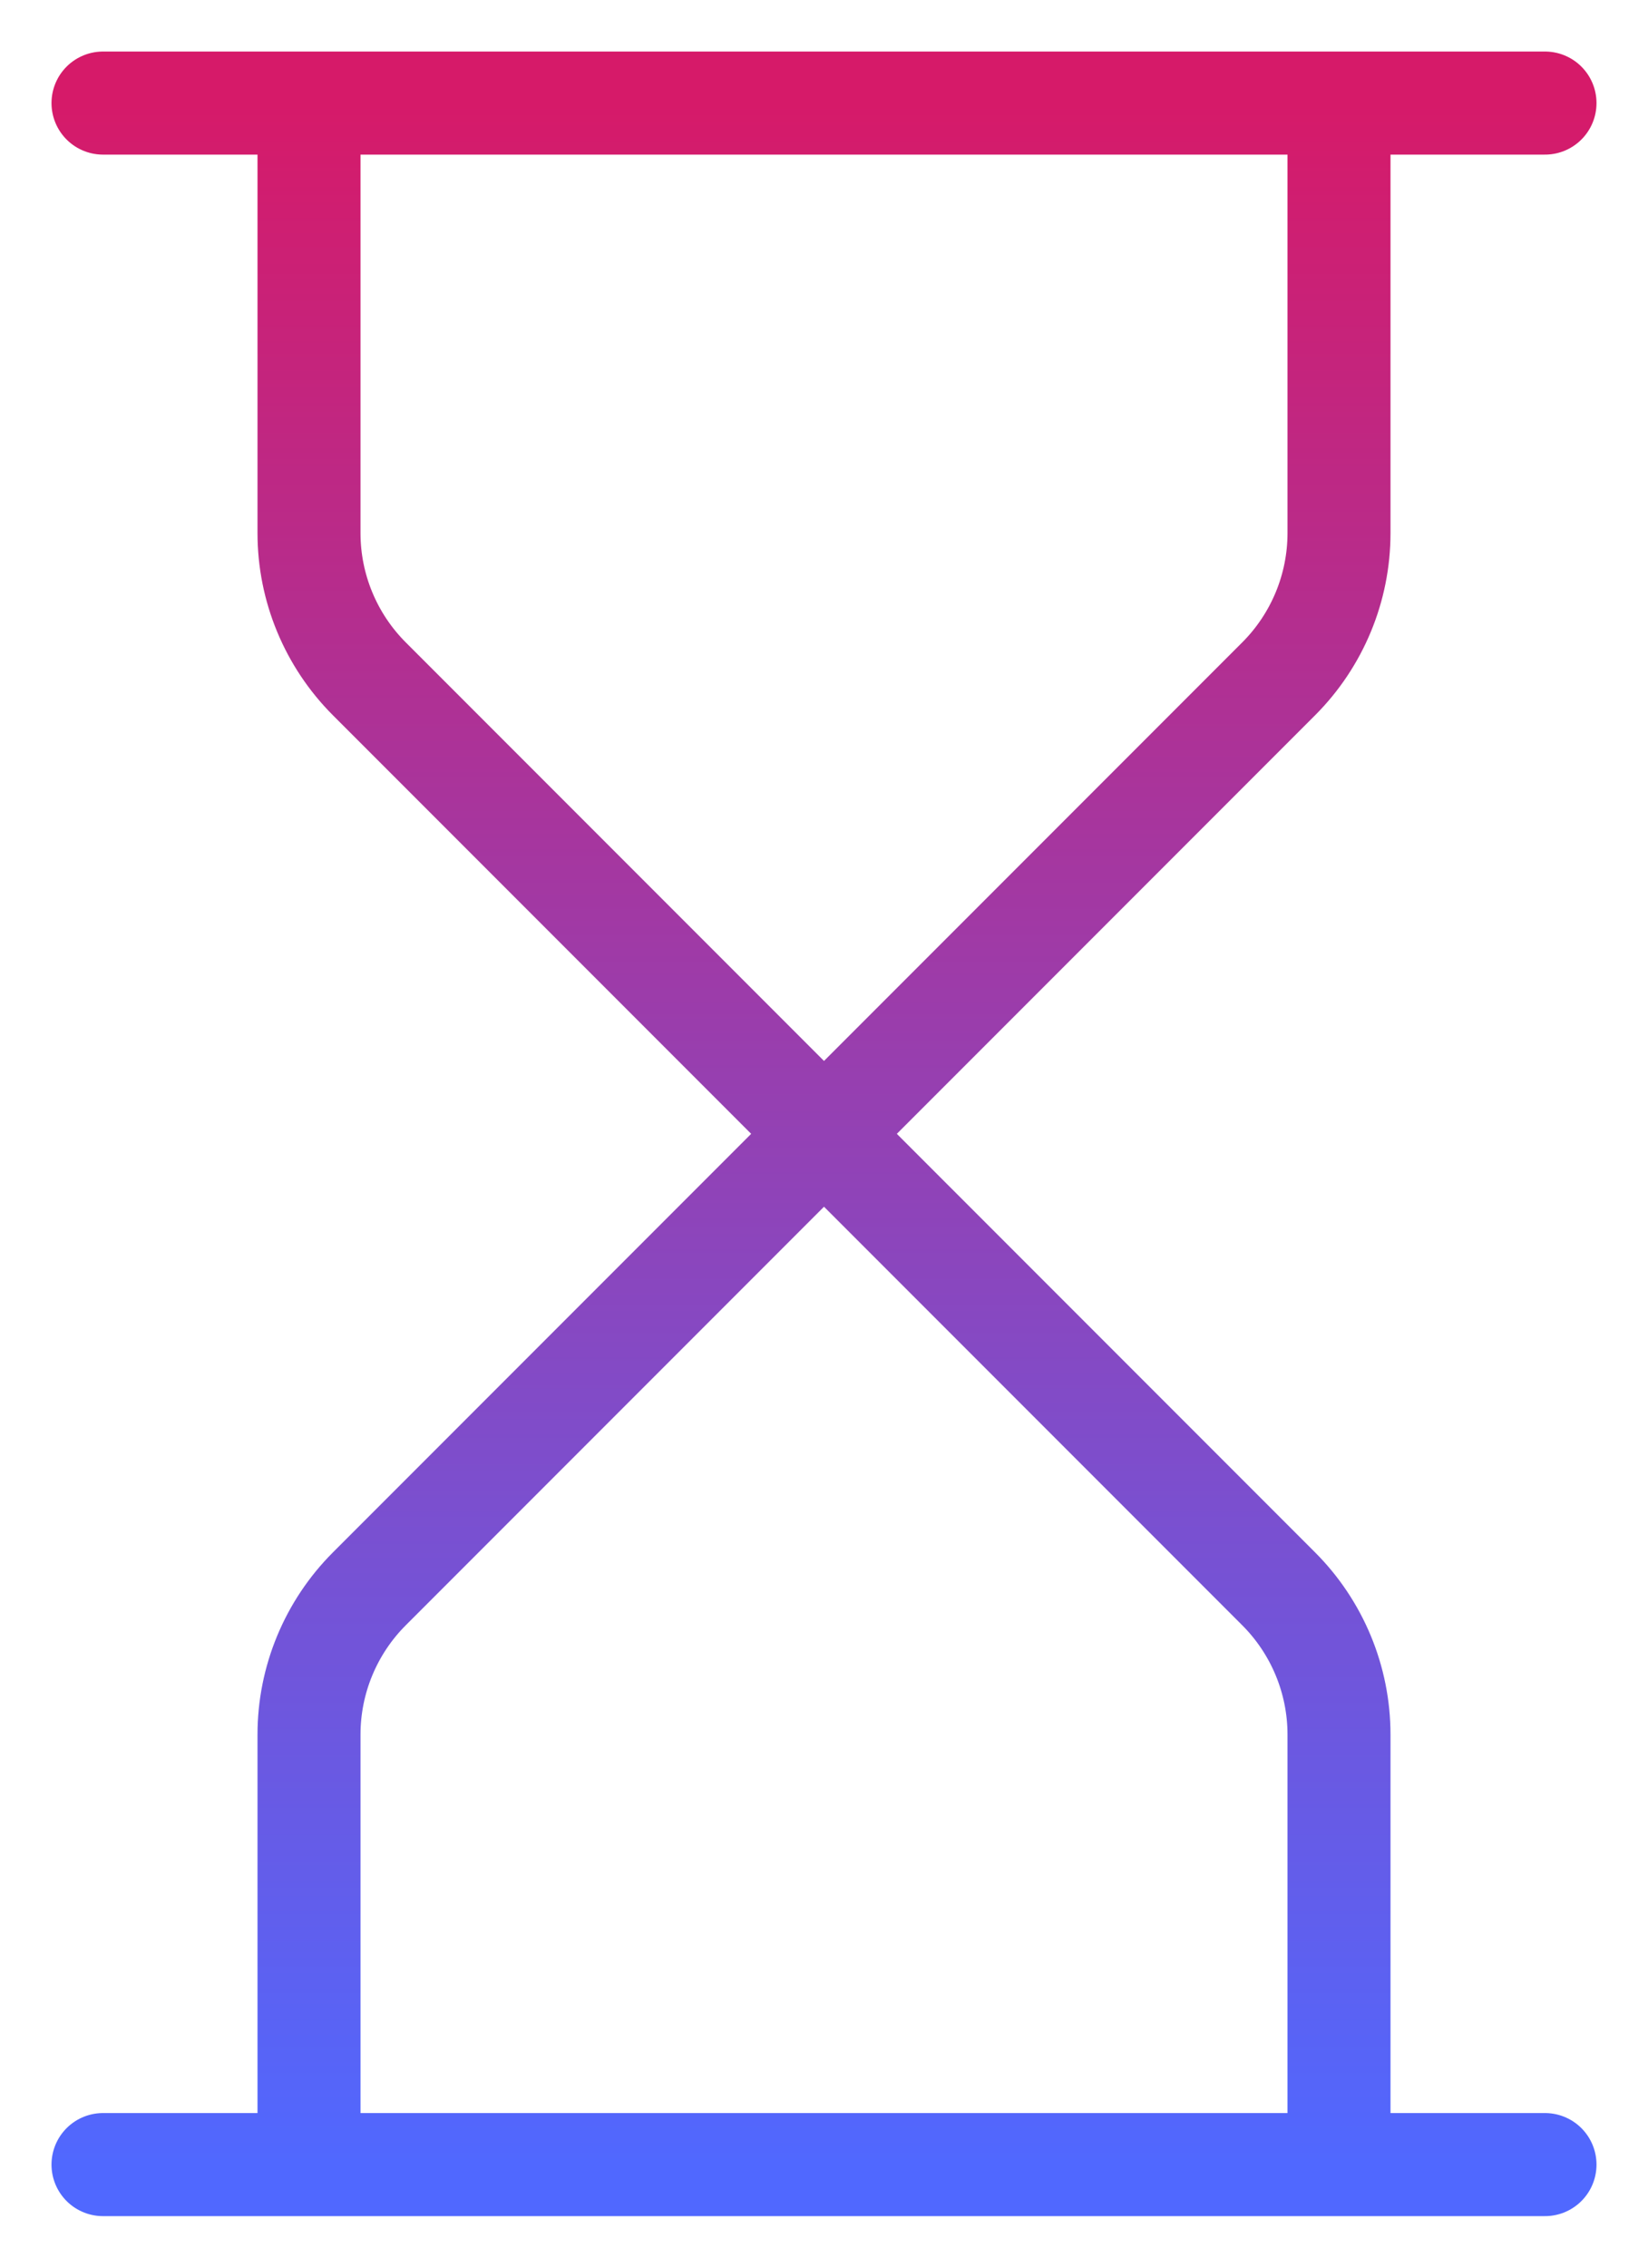
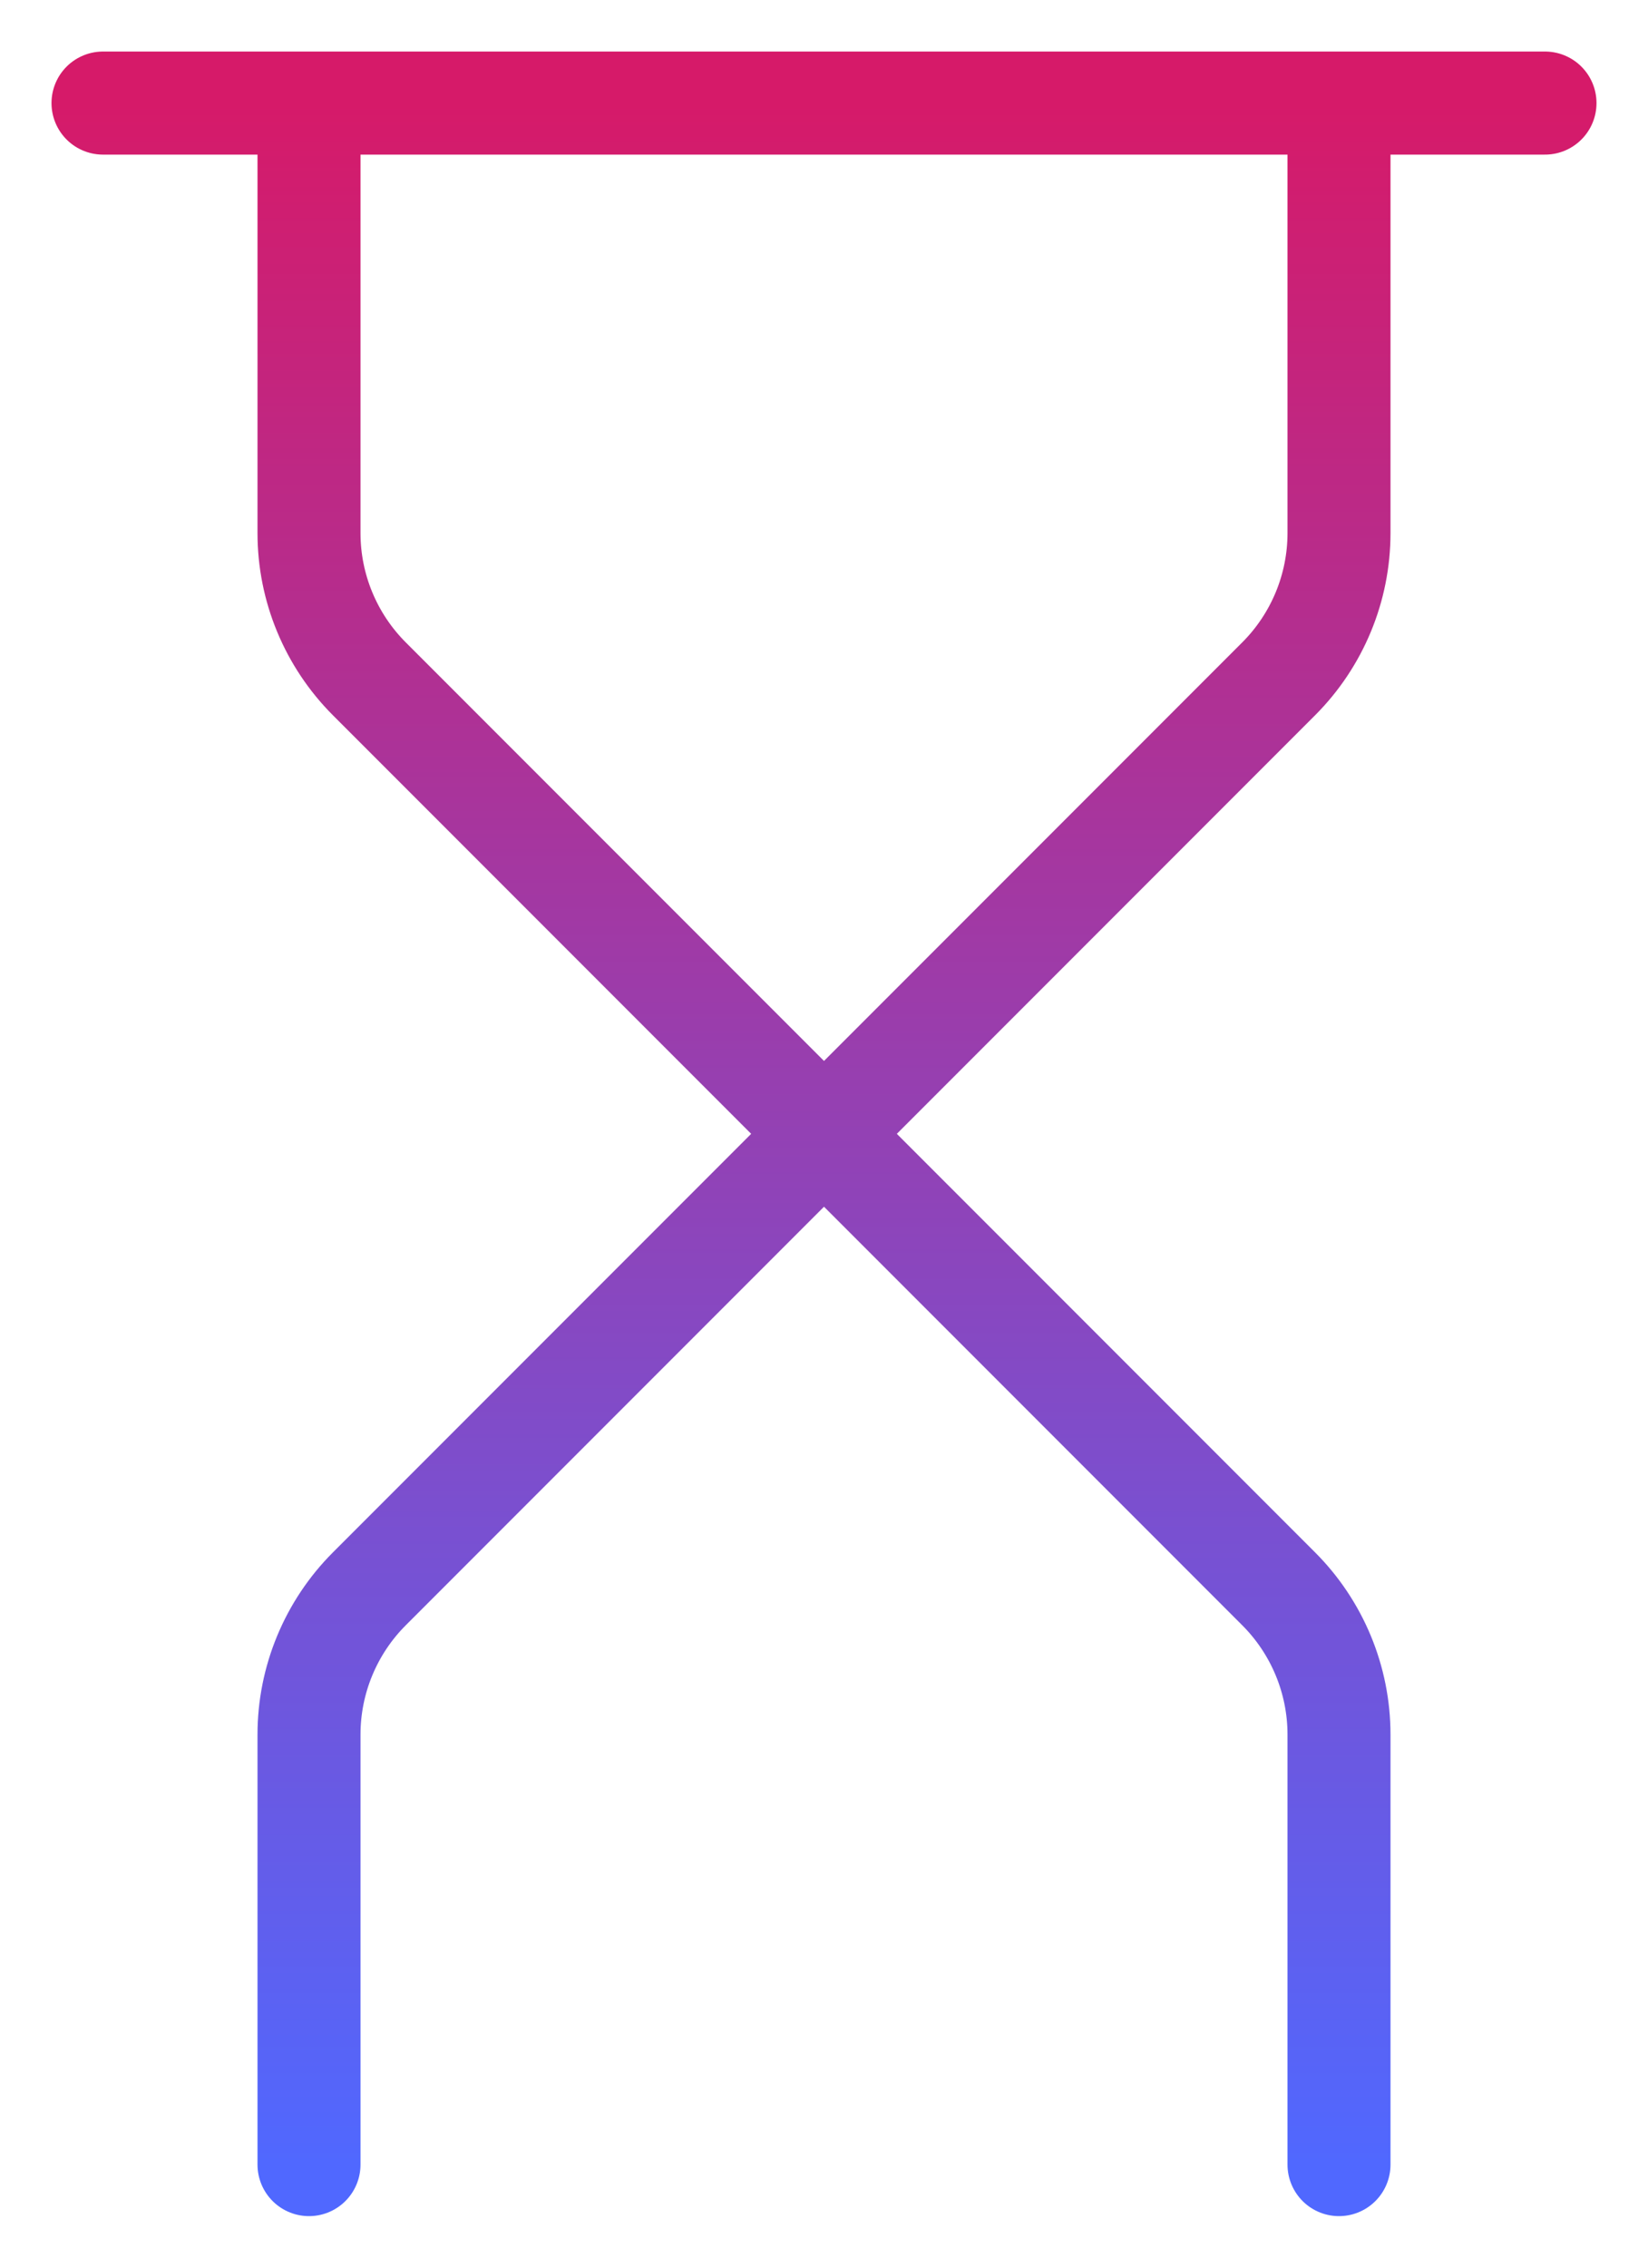
<svg xmlns="http://www.w3.org/2000/svg" width="16" height="22" viewBox="0 0 16 22" fill="none">
-   <path d="M1 21H15M1 1H15M13 21V16.828C13 16.298 12.789 15.789 12.414 15.414L8 11M8 11L3.586 15.414C3.211 15.789 3 16.298 3 16.828V21M8 11L3.586 6.586C3.211 6.211 3 5.702 3 5.172V1M8 11L12.414 6.586C12.789 6.211 13 5.702 13 5.172V1" stroke="url(#paint0_linear_313_954)" stroke-linecap="round" stroke-linejoin="round" />
+   <path d="M1 21M1 1H15M13 21V16.828C13 16.298 12.789 15.789 12.414 15.414L8 11M8 11L3.586 15.414C3.211 15.789 3 16.298 3 16.828V21M8 11L3.586 6.586C3.211 6.211 3 5.702 3 5.172V1M8 11L12.414 6.586C12.789 6.211 13 5.702 13 5.172V1" stroke="url(#paint0_linear_313_954)" stroke-linecap="round" stroke-linejoin="round" />
  <defs>
    <linearGradient id="paint0_linear_313_954" x1="8" y1="1" x2="8" y2="21" gradientUnits="userSpaceOnUse">
      <stop stop-color="#D61A69" />
      <stop offset="1" stop-color="#5068FF" />
    </linearGradient>
  </defs>
</svg>